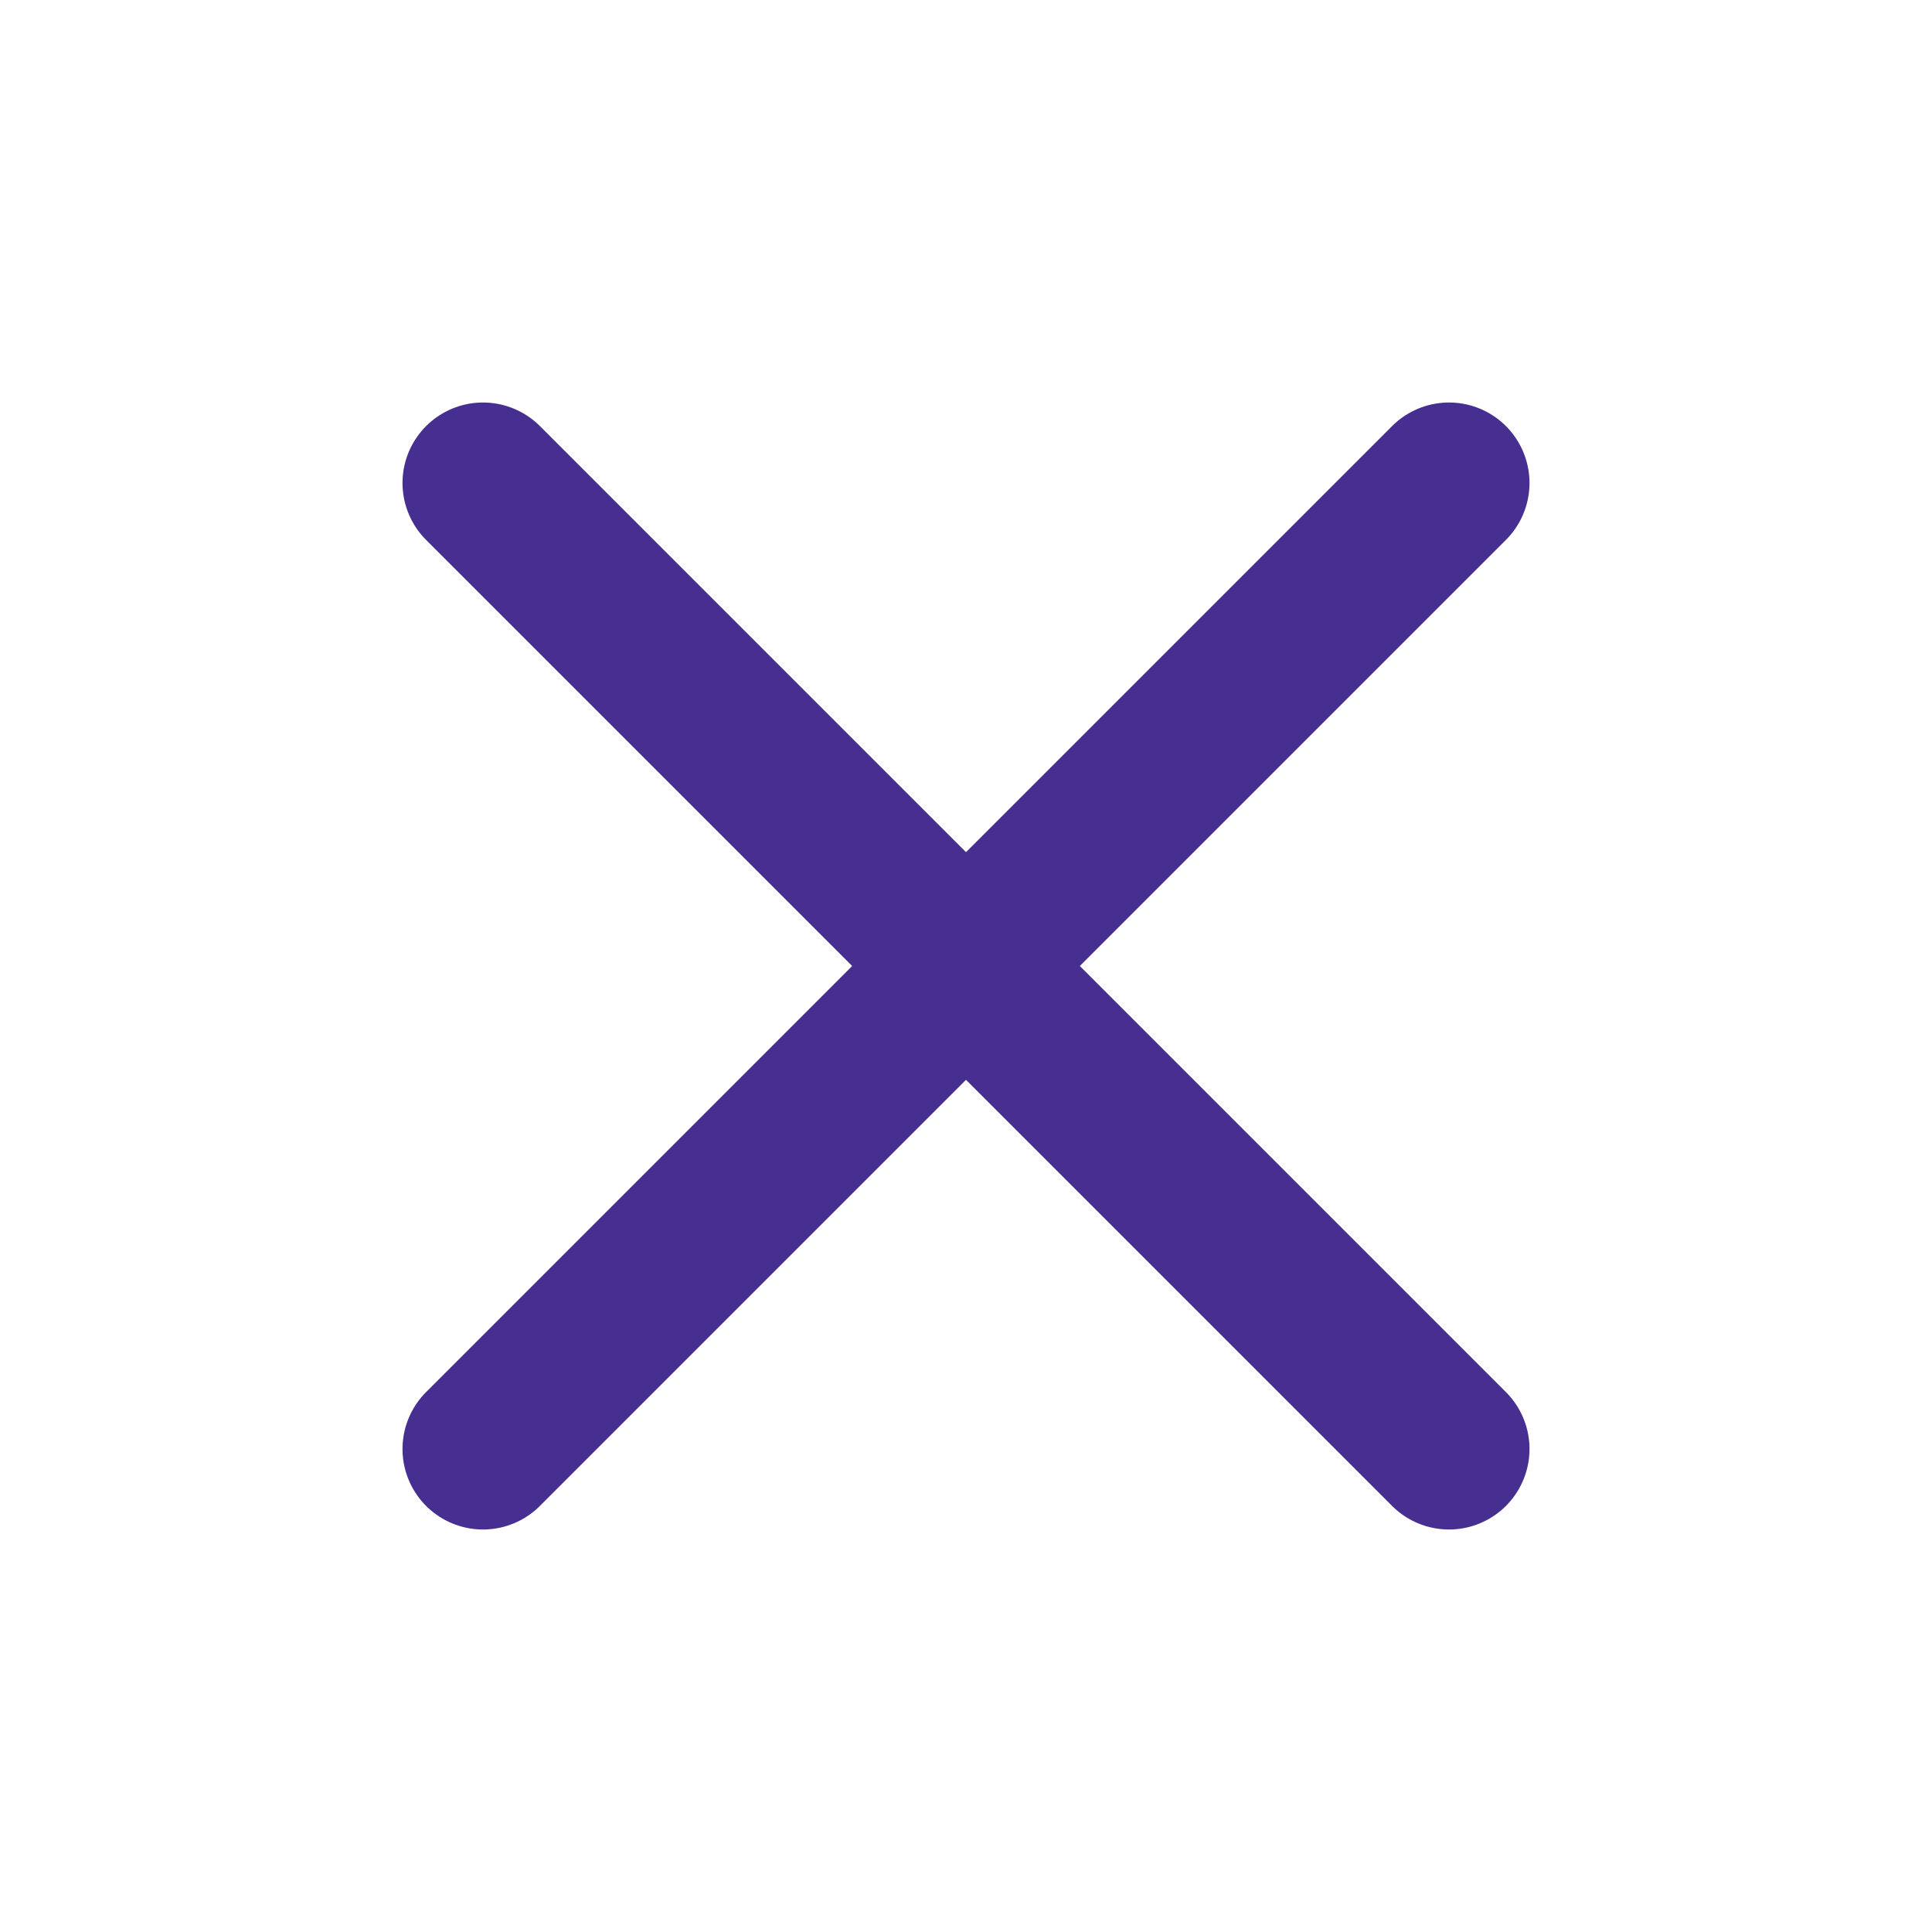
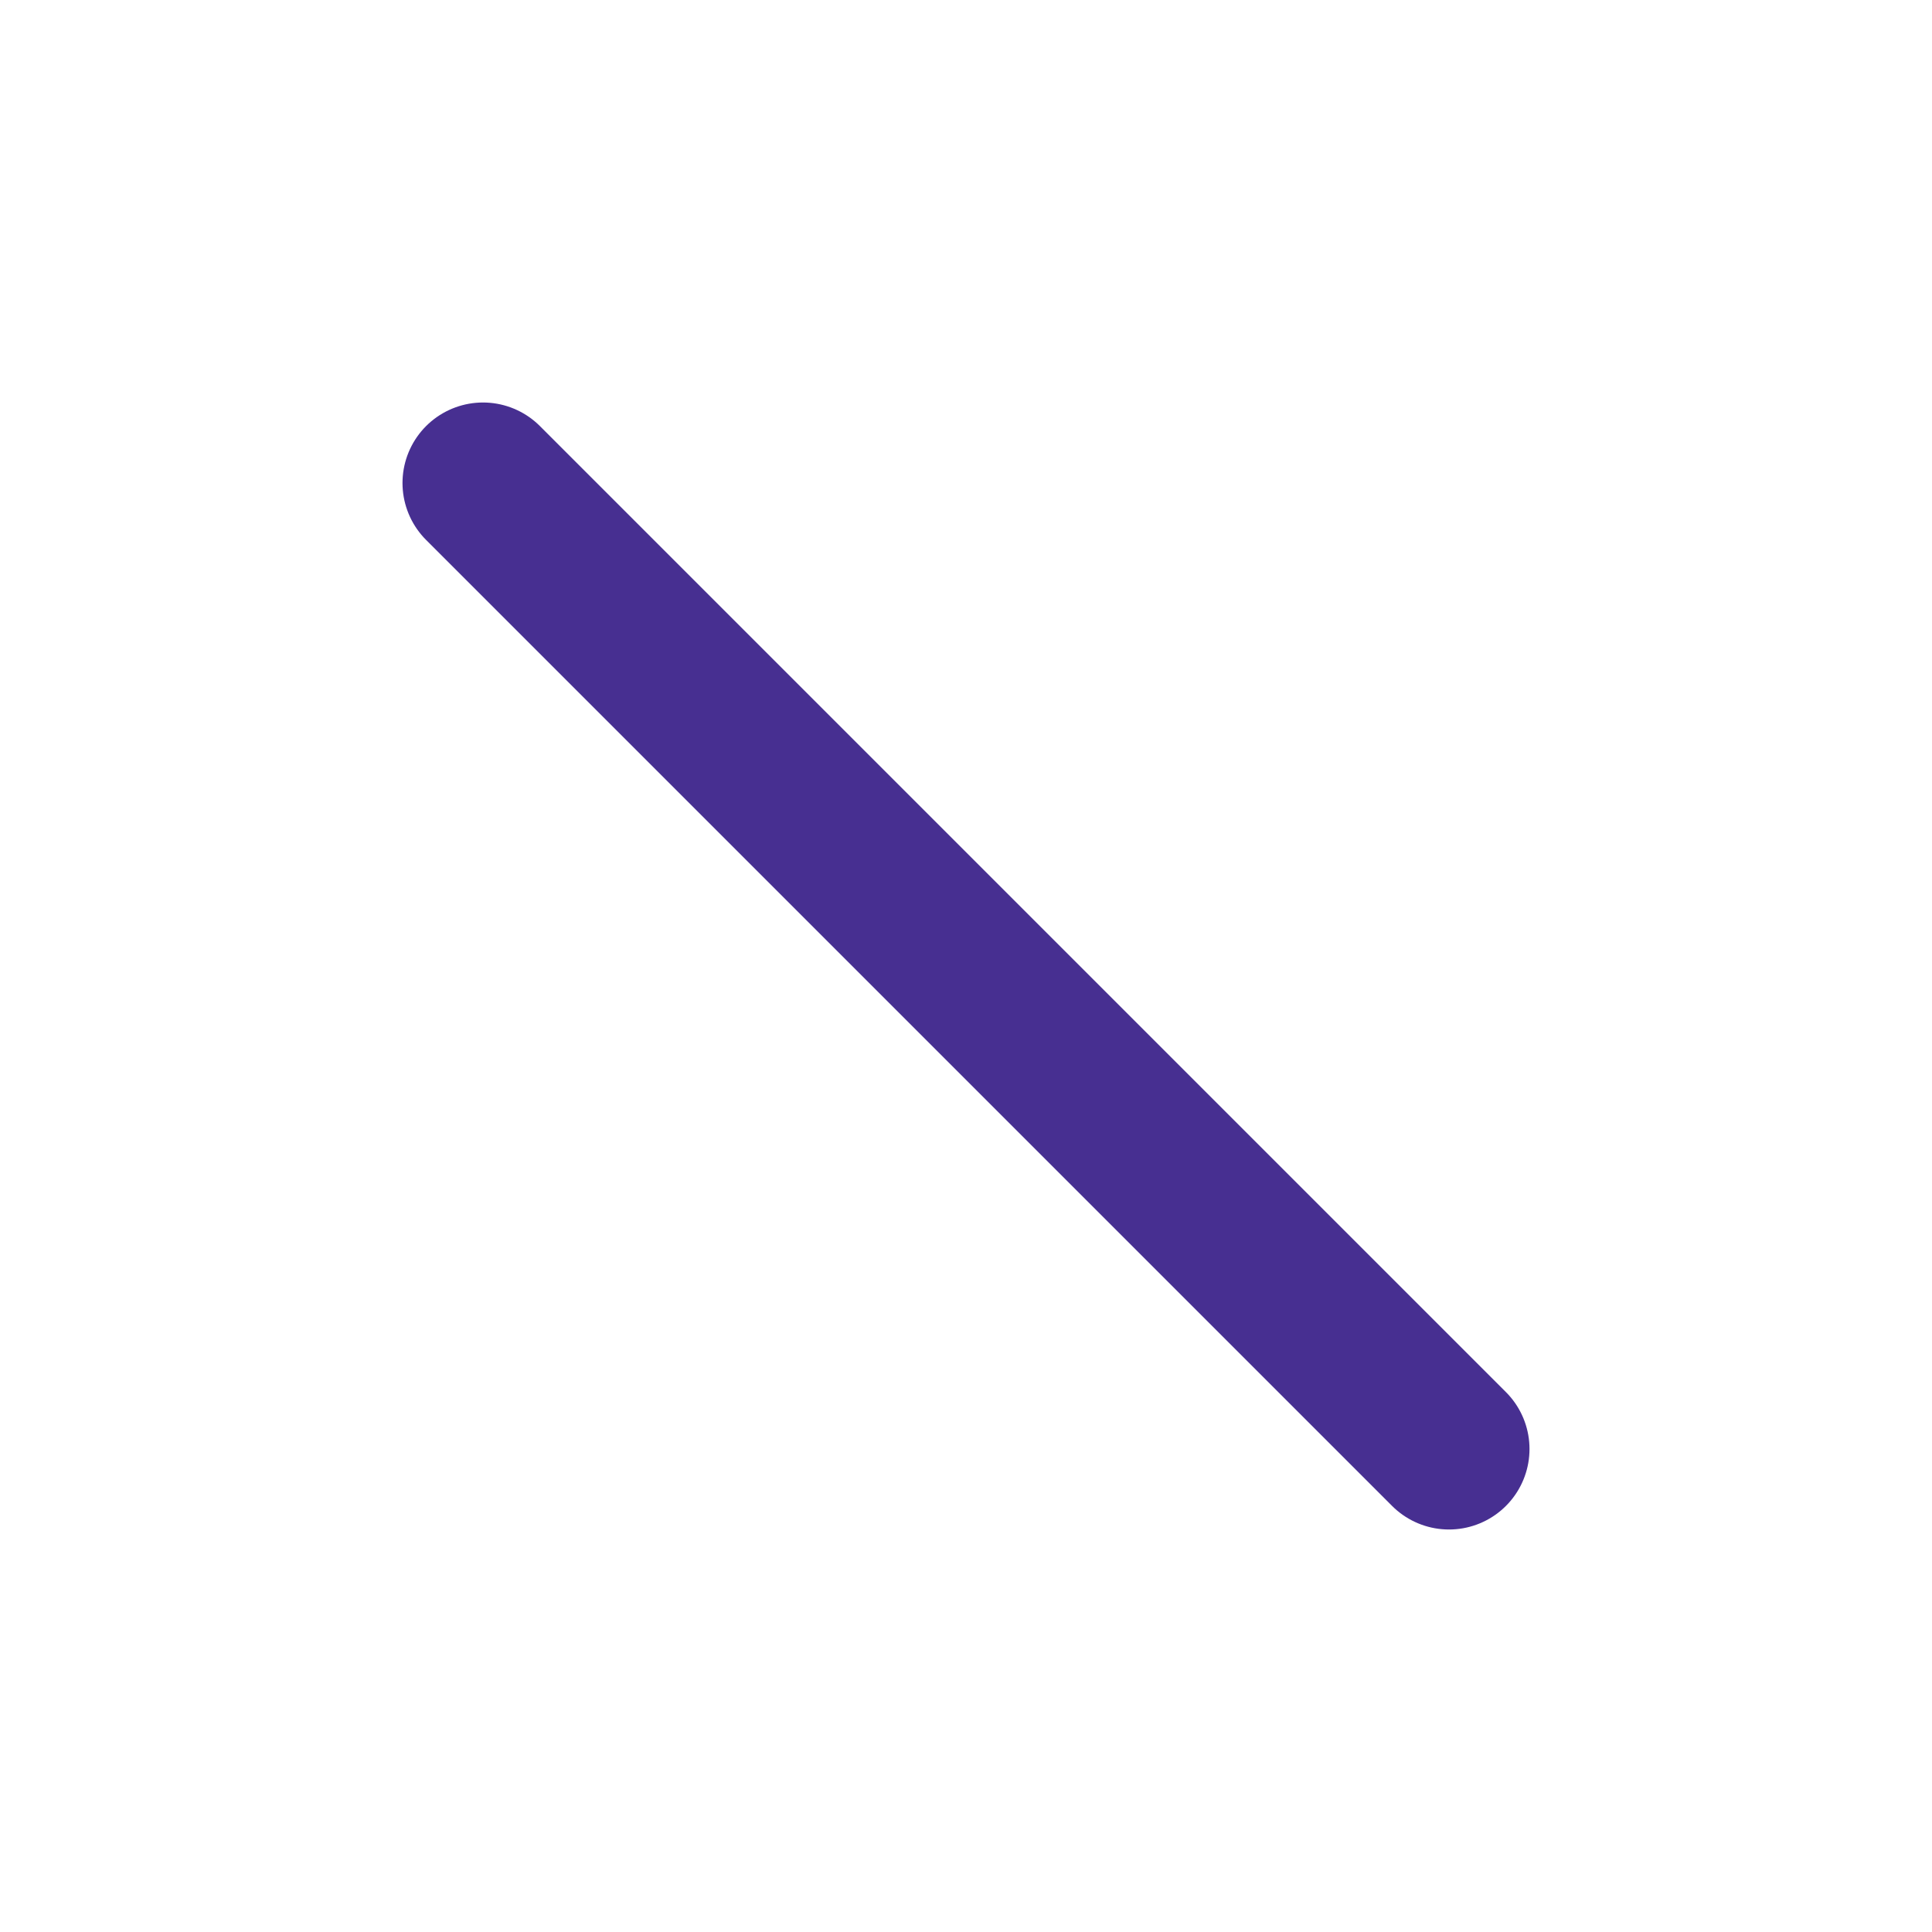
<svg xmlns="http://www.w3.org/2000/svg" width="24" height="24" viewBox="0 0 24 24" fill="none">
-   <path d="M18 6L6 18" stroke="#472F91" stroke-width="2" stroke-linecap="round" stroke-linejoin="round" />
  <path d="M6 6L18 18" stroke="#472F91" stroke-width="2" stroke-linecap="round" stroke-linejoin="round" />
</svg>